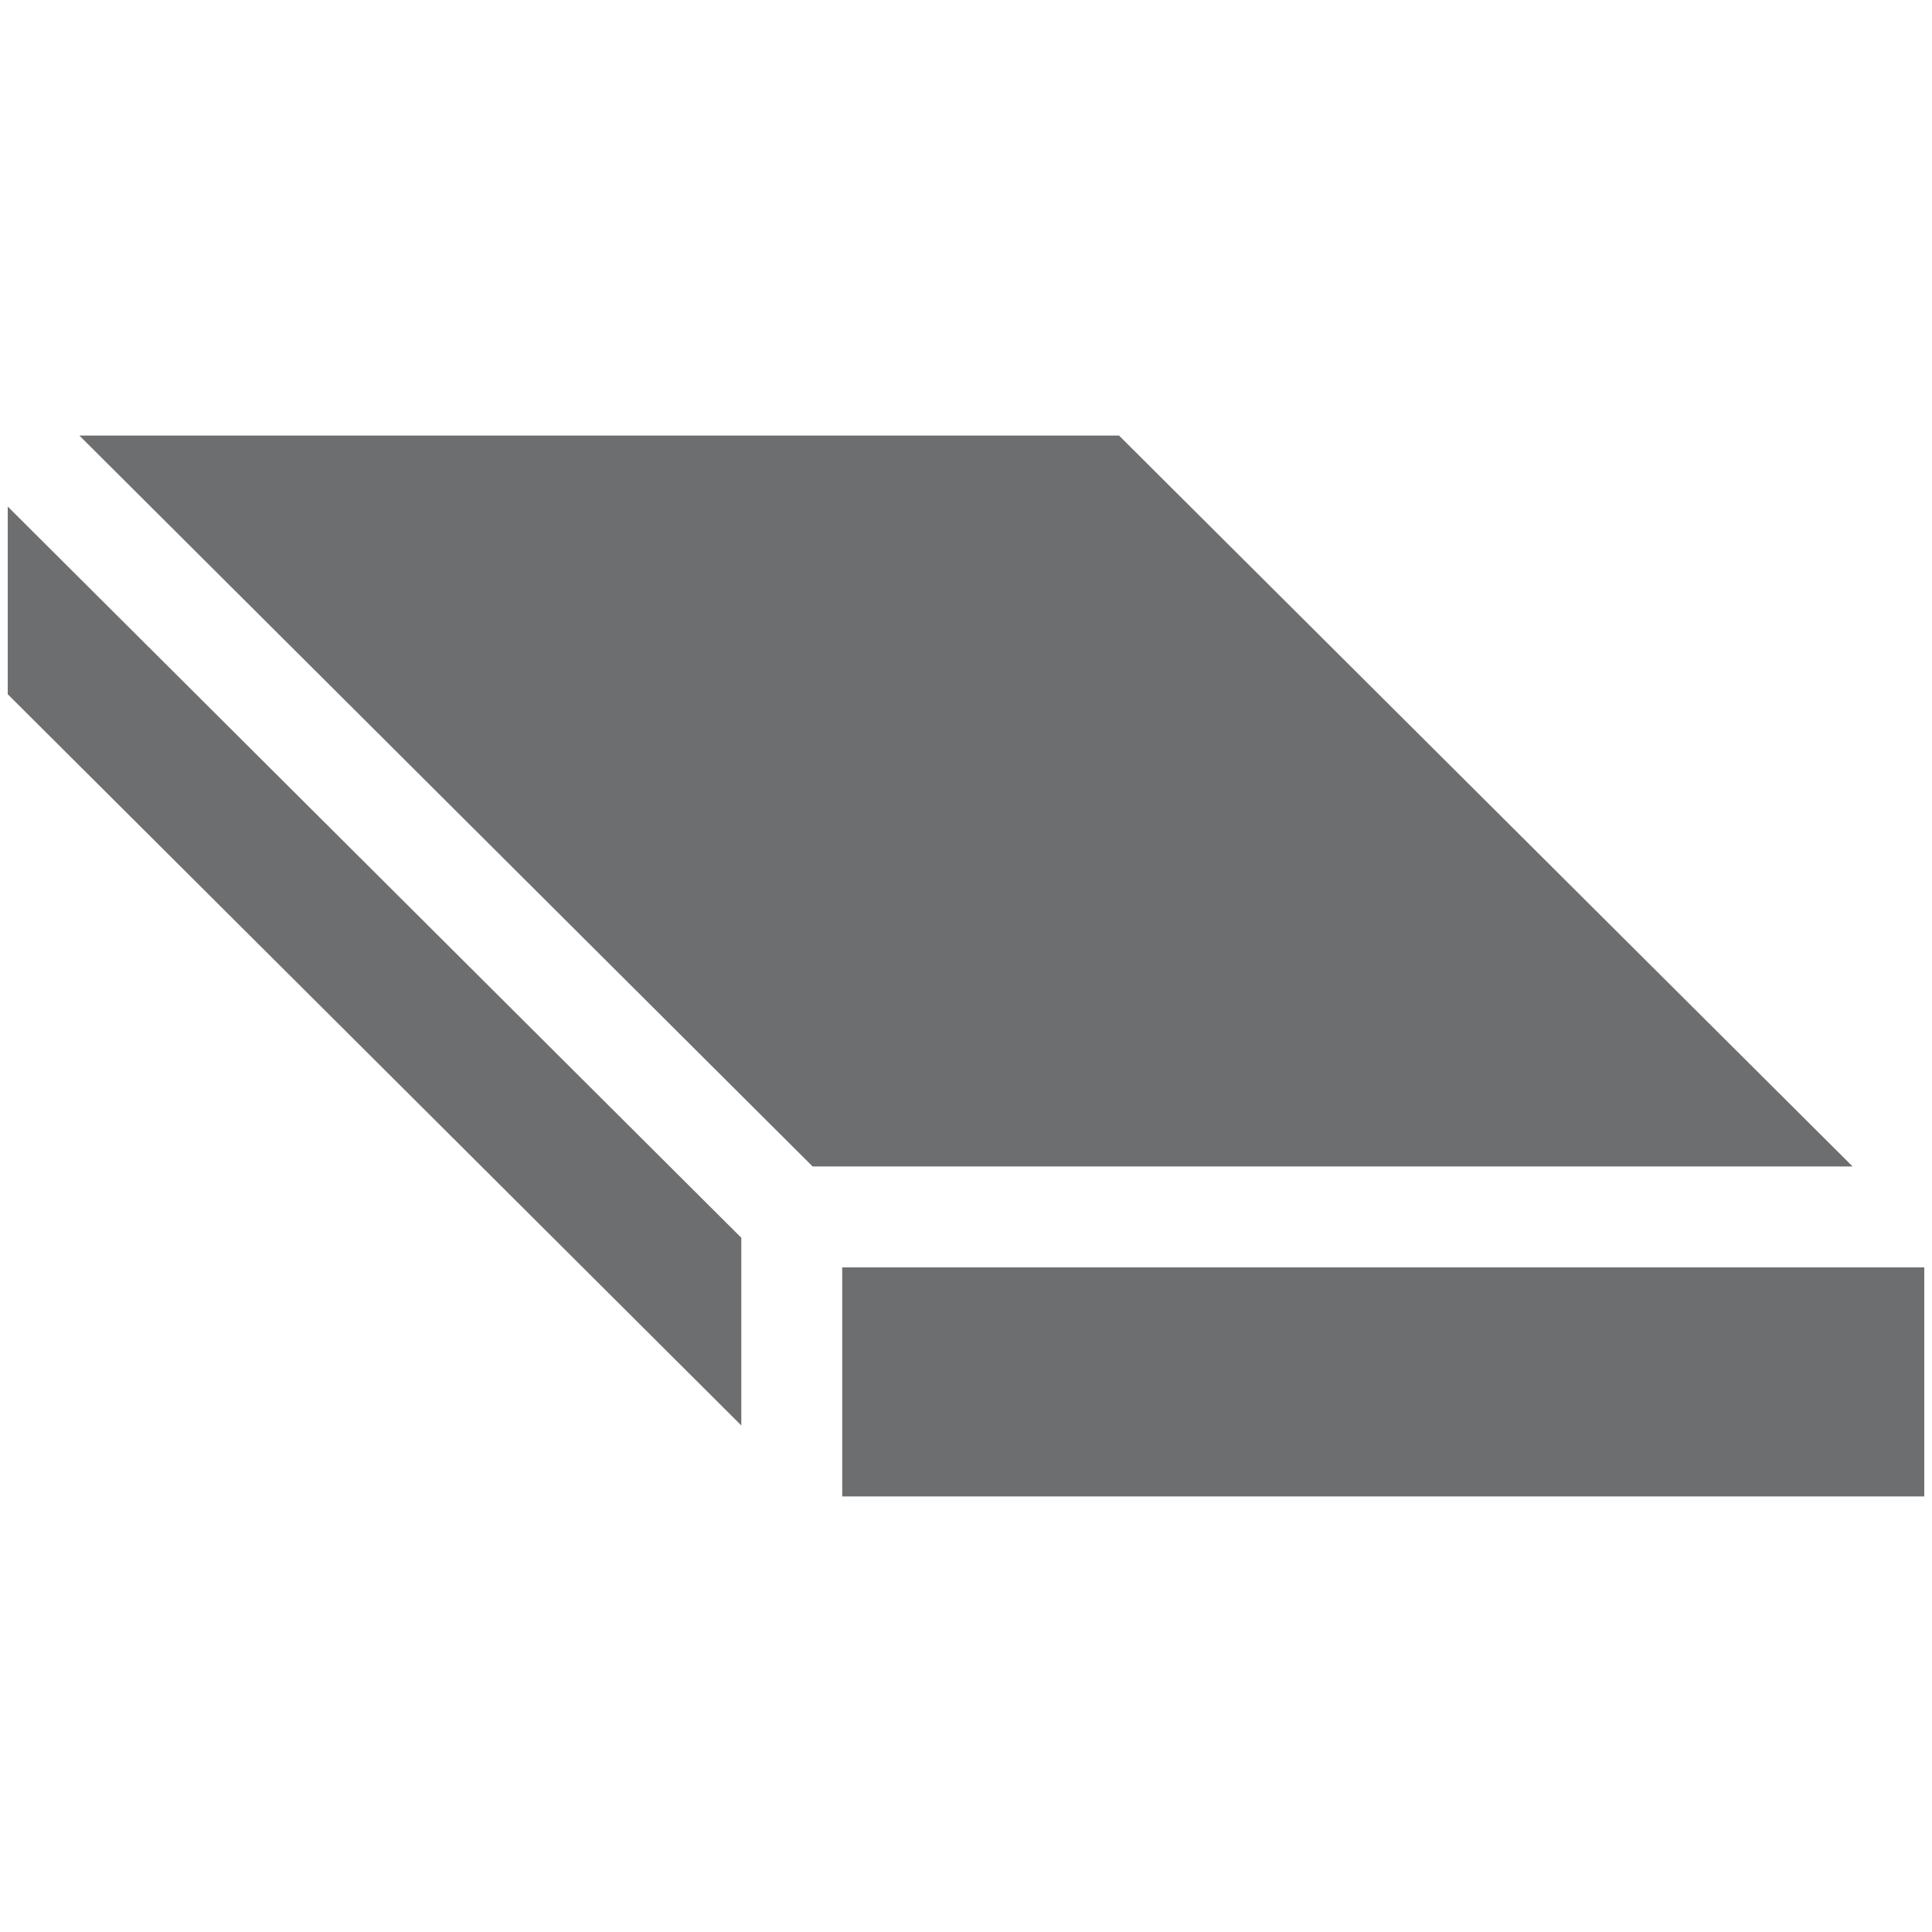
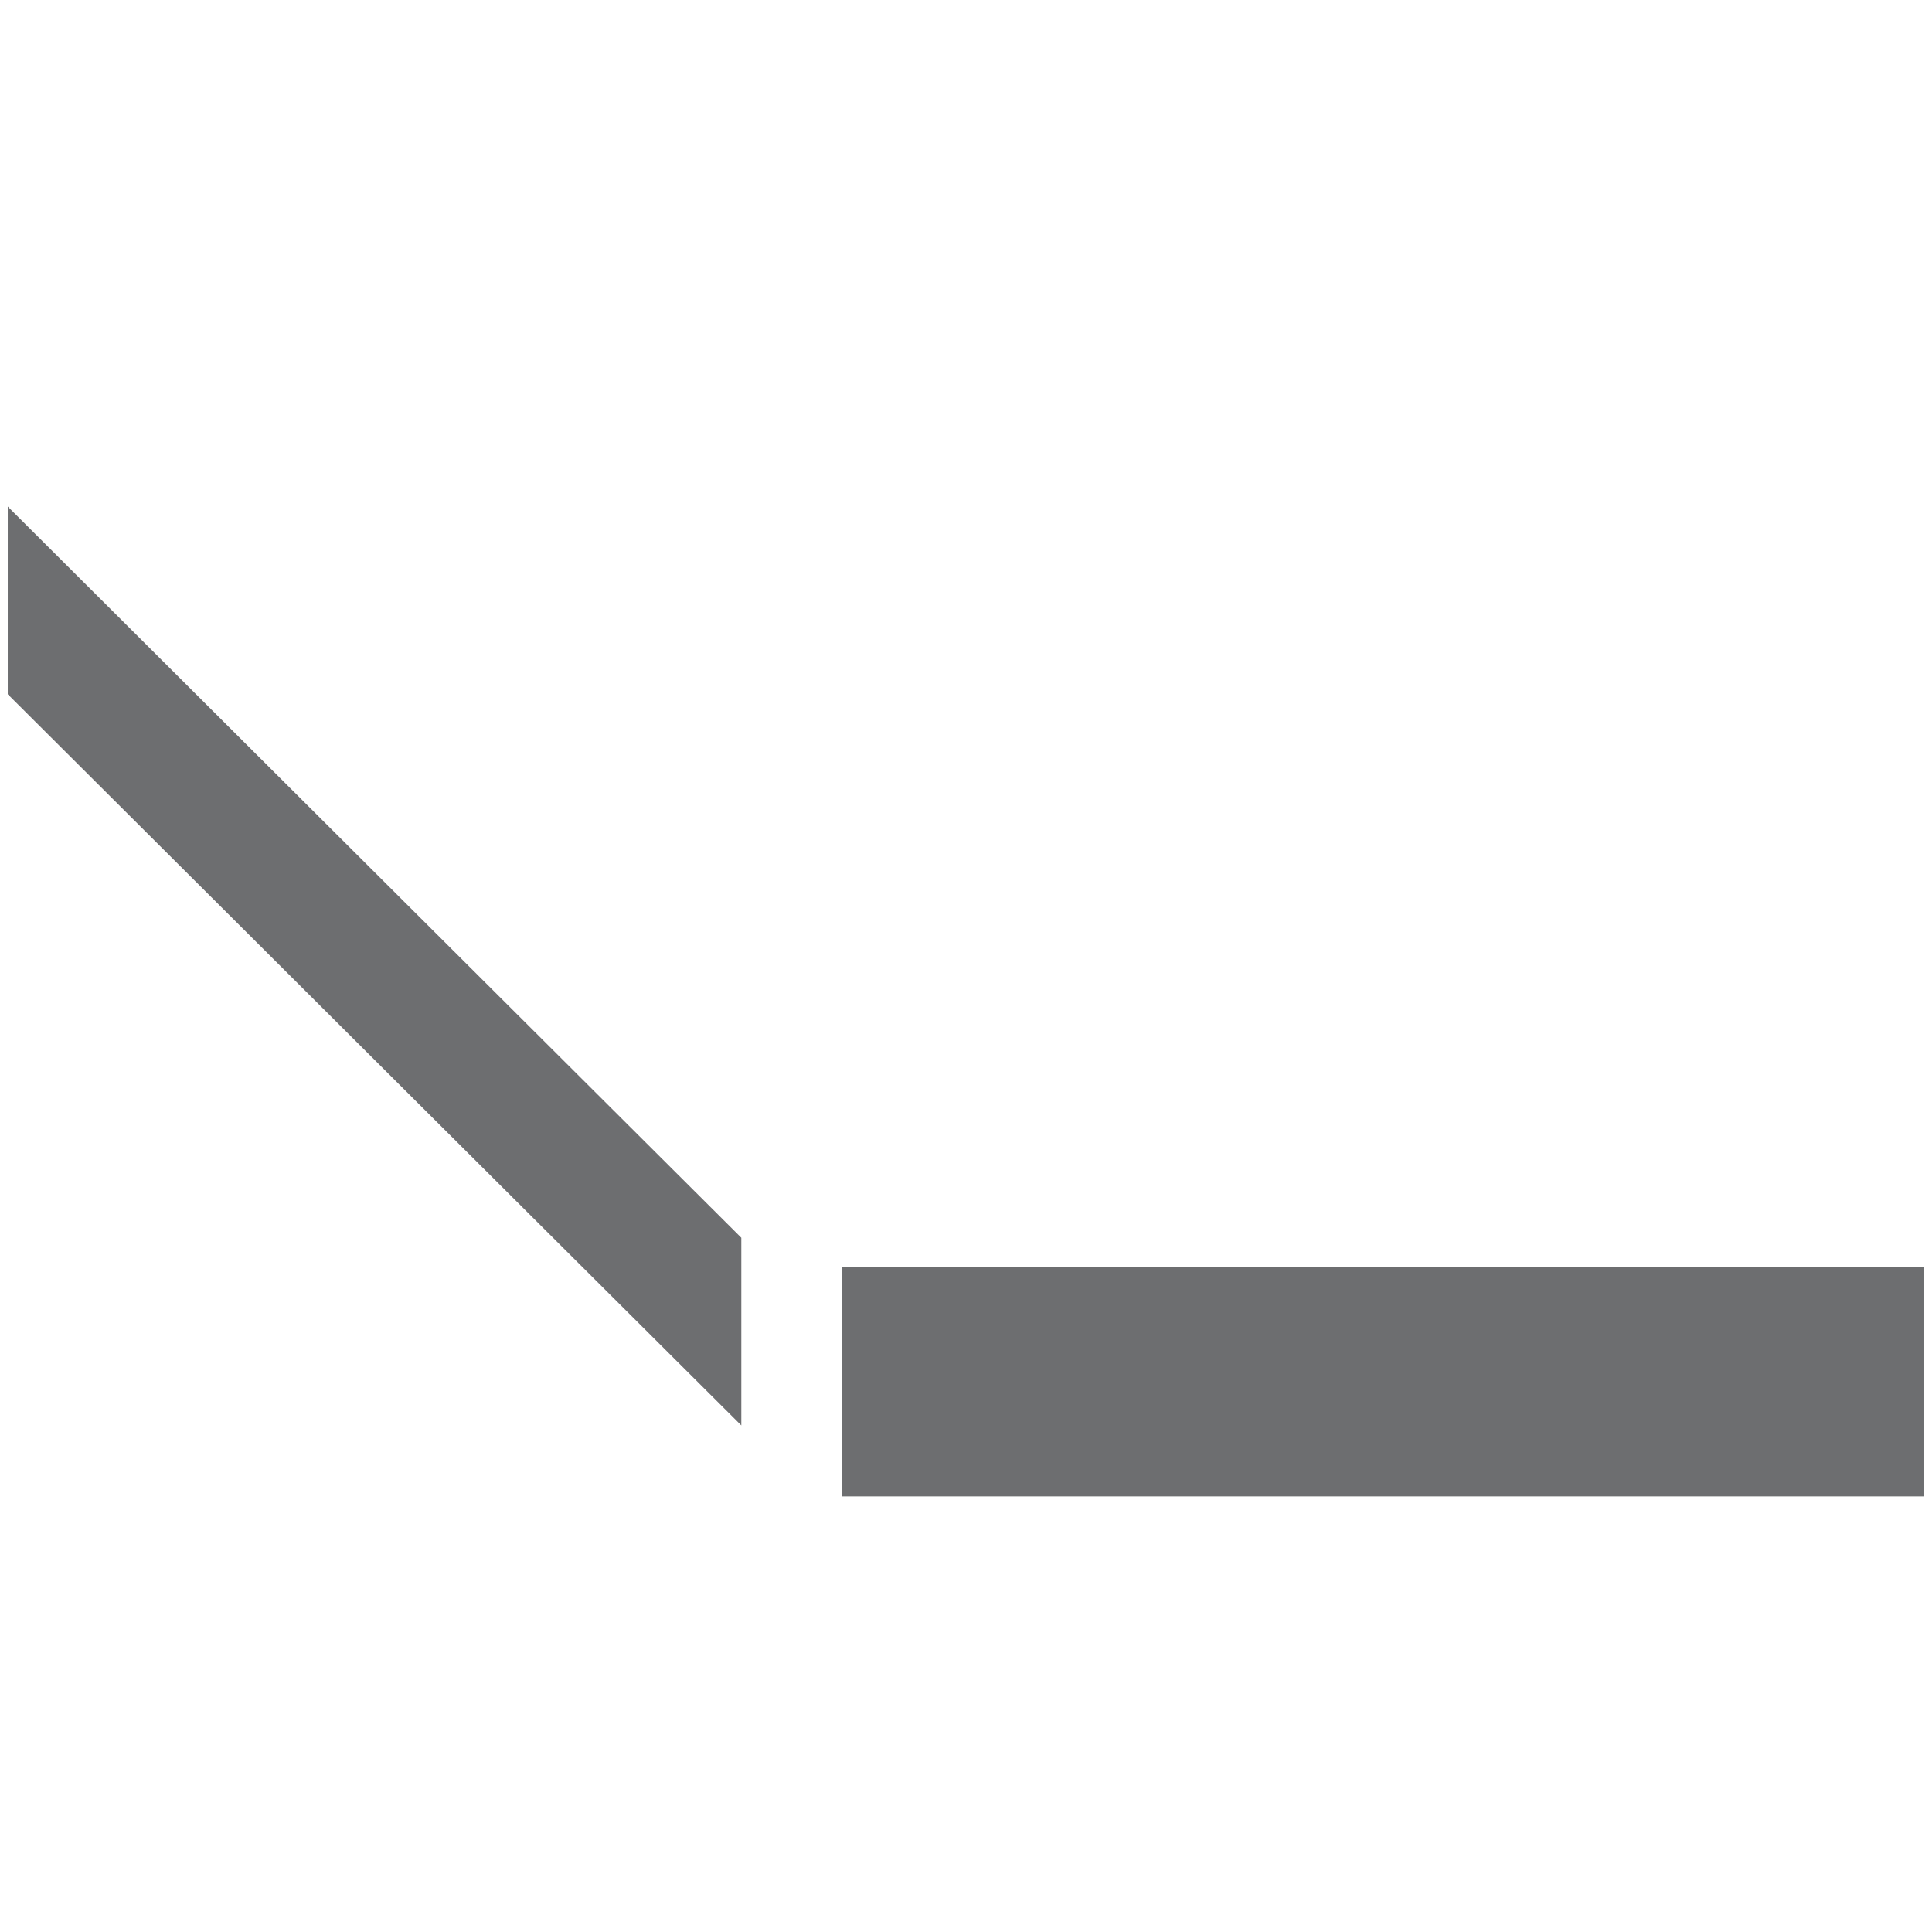
<svg xmlns="http://www.w3.org/2000/svg" id="Layer_1" data-name="Layer 1" viewBox="0 0 57.44 57.44">
  <defs>
    <style>.cls-1{fill:none;}.cls-2{fill:#6d6e70;}</style>
  </defs>
  <rect class="cls-1" x="-2181.37" y="-781.08" width="2951.16" height="3933.57" />
  <rect class="cls-2" x="25.04" y="37.68" width="32.17" height="6.81" />
  <polygon class="cls-2" points="0.23 15.06 0.23 20.64 22.04 42.38 22.04 36.8 0.23 15.06" />
-   <polygon class="cls-2" points="55.08 34.68 33.27 12.95 2.36 12.95 24.16 34.68 55.08 34.68" />
</svg>